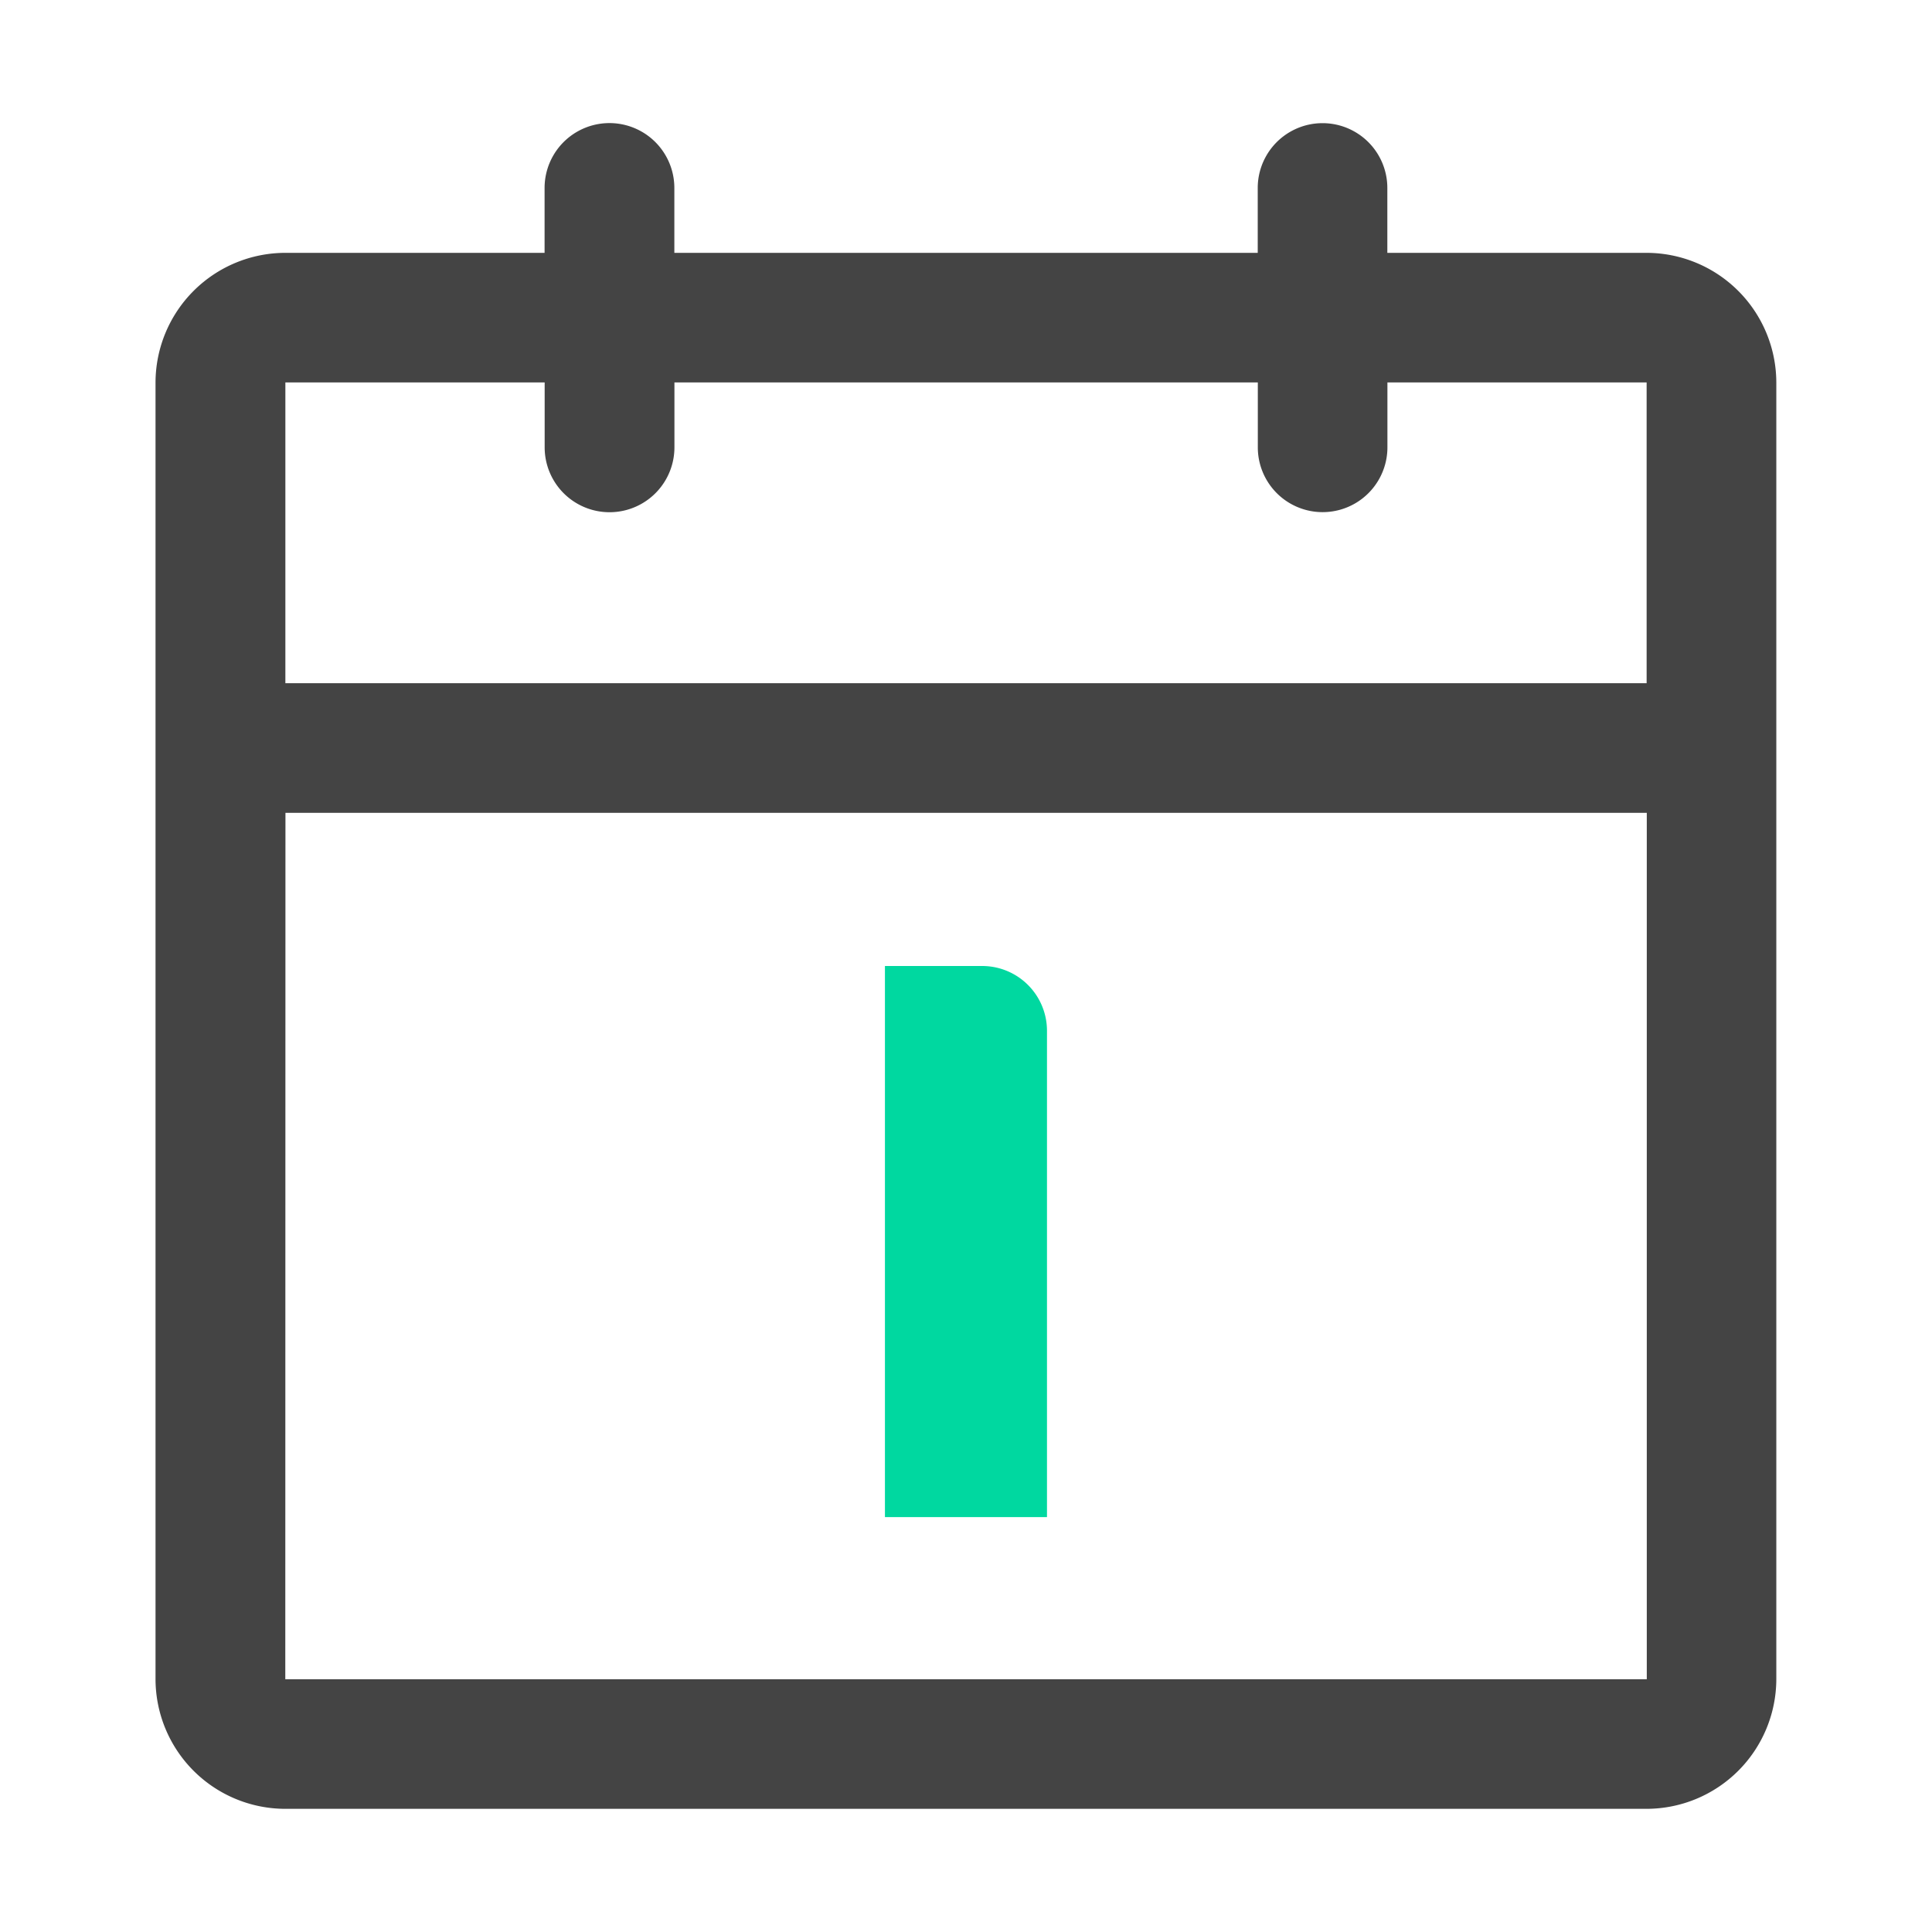
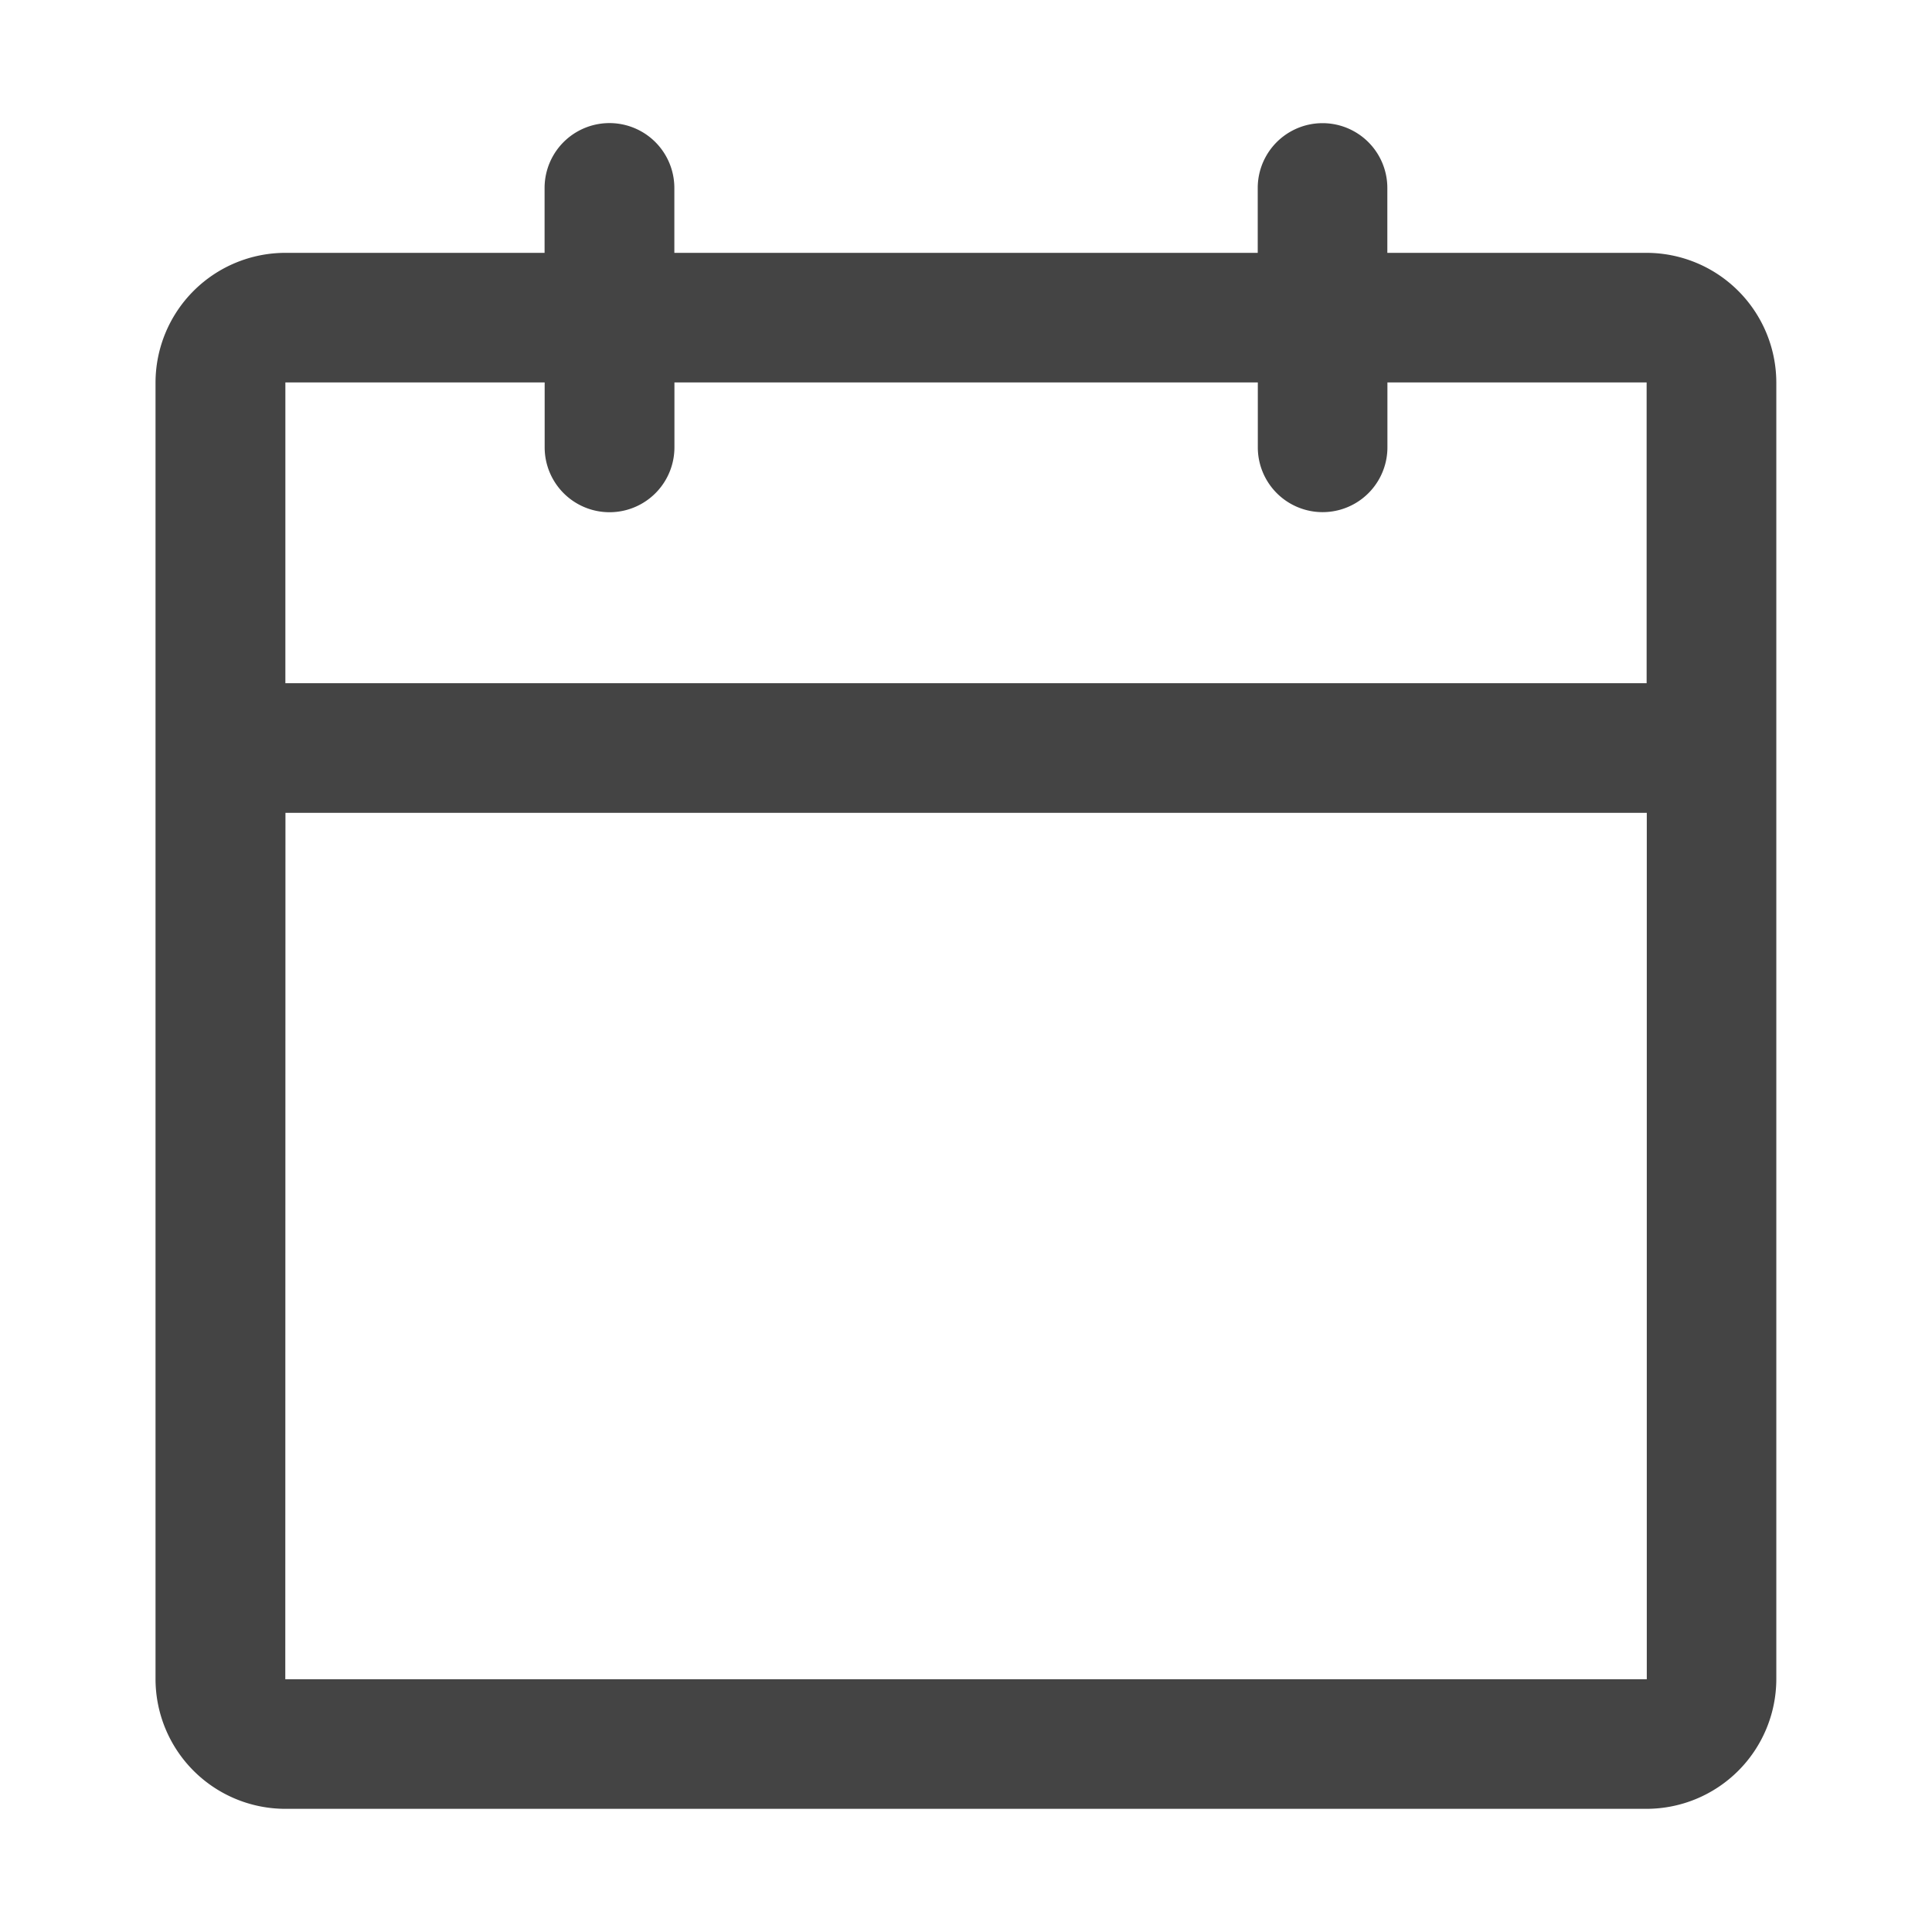
<svg xmlns="http://www.w3.org/2000/svg" width="24" height="24" viewBox="0 0 24 24">
  <path fill="#444" d="M9402.611 2860.94a1.614 1.614 0 0 1-1.612-1.61v-16.109a1.614 1.614 0 0 1 1.612-1.61h3.221v-.806a.806.806 0 0 1 1.612 0v.806h7.247v-.806a.805.805 0 0 1 1.61 0v.806h3.22a1.614 1.614 0 0 1 1.612 1.61v16.109a1.614 1.614 0 0 1-1.612 1.61zm0-1.61h16.913v-10.763h-16.911zm16.911-12.373v-3.736h-3.22v.806a.805.805 0 0 1-1.61 0v-.806h-7.247v.806a.806.806 0 0 1-1.612 0v-.806h-3.221v3.736z" transform="translate(-9399.067 -2838.47)" />
-   <path fill="#00d8a0" d="M2.013 6.846H0V0h1.208a.805.805 0 0 1 .805.805v6.04z" transform="translate(10.993 12)" />
</svg>